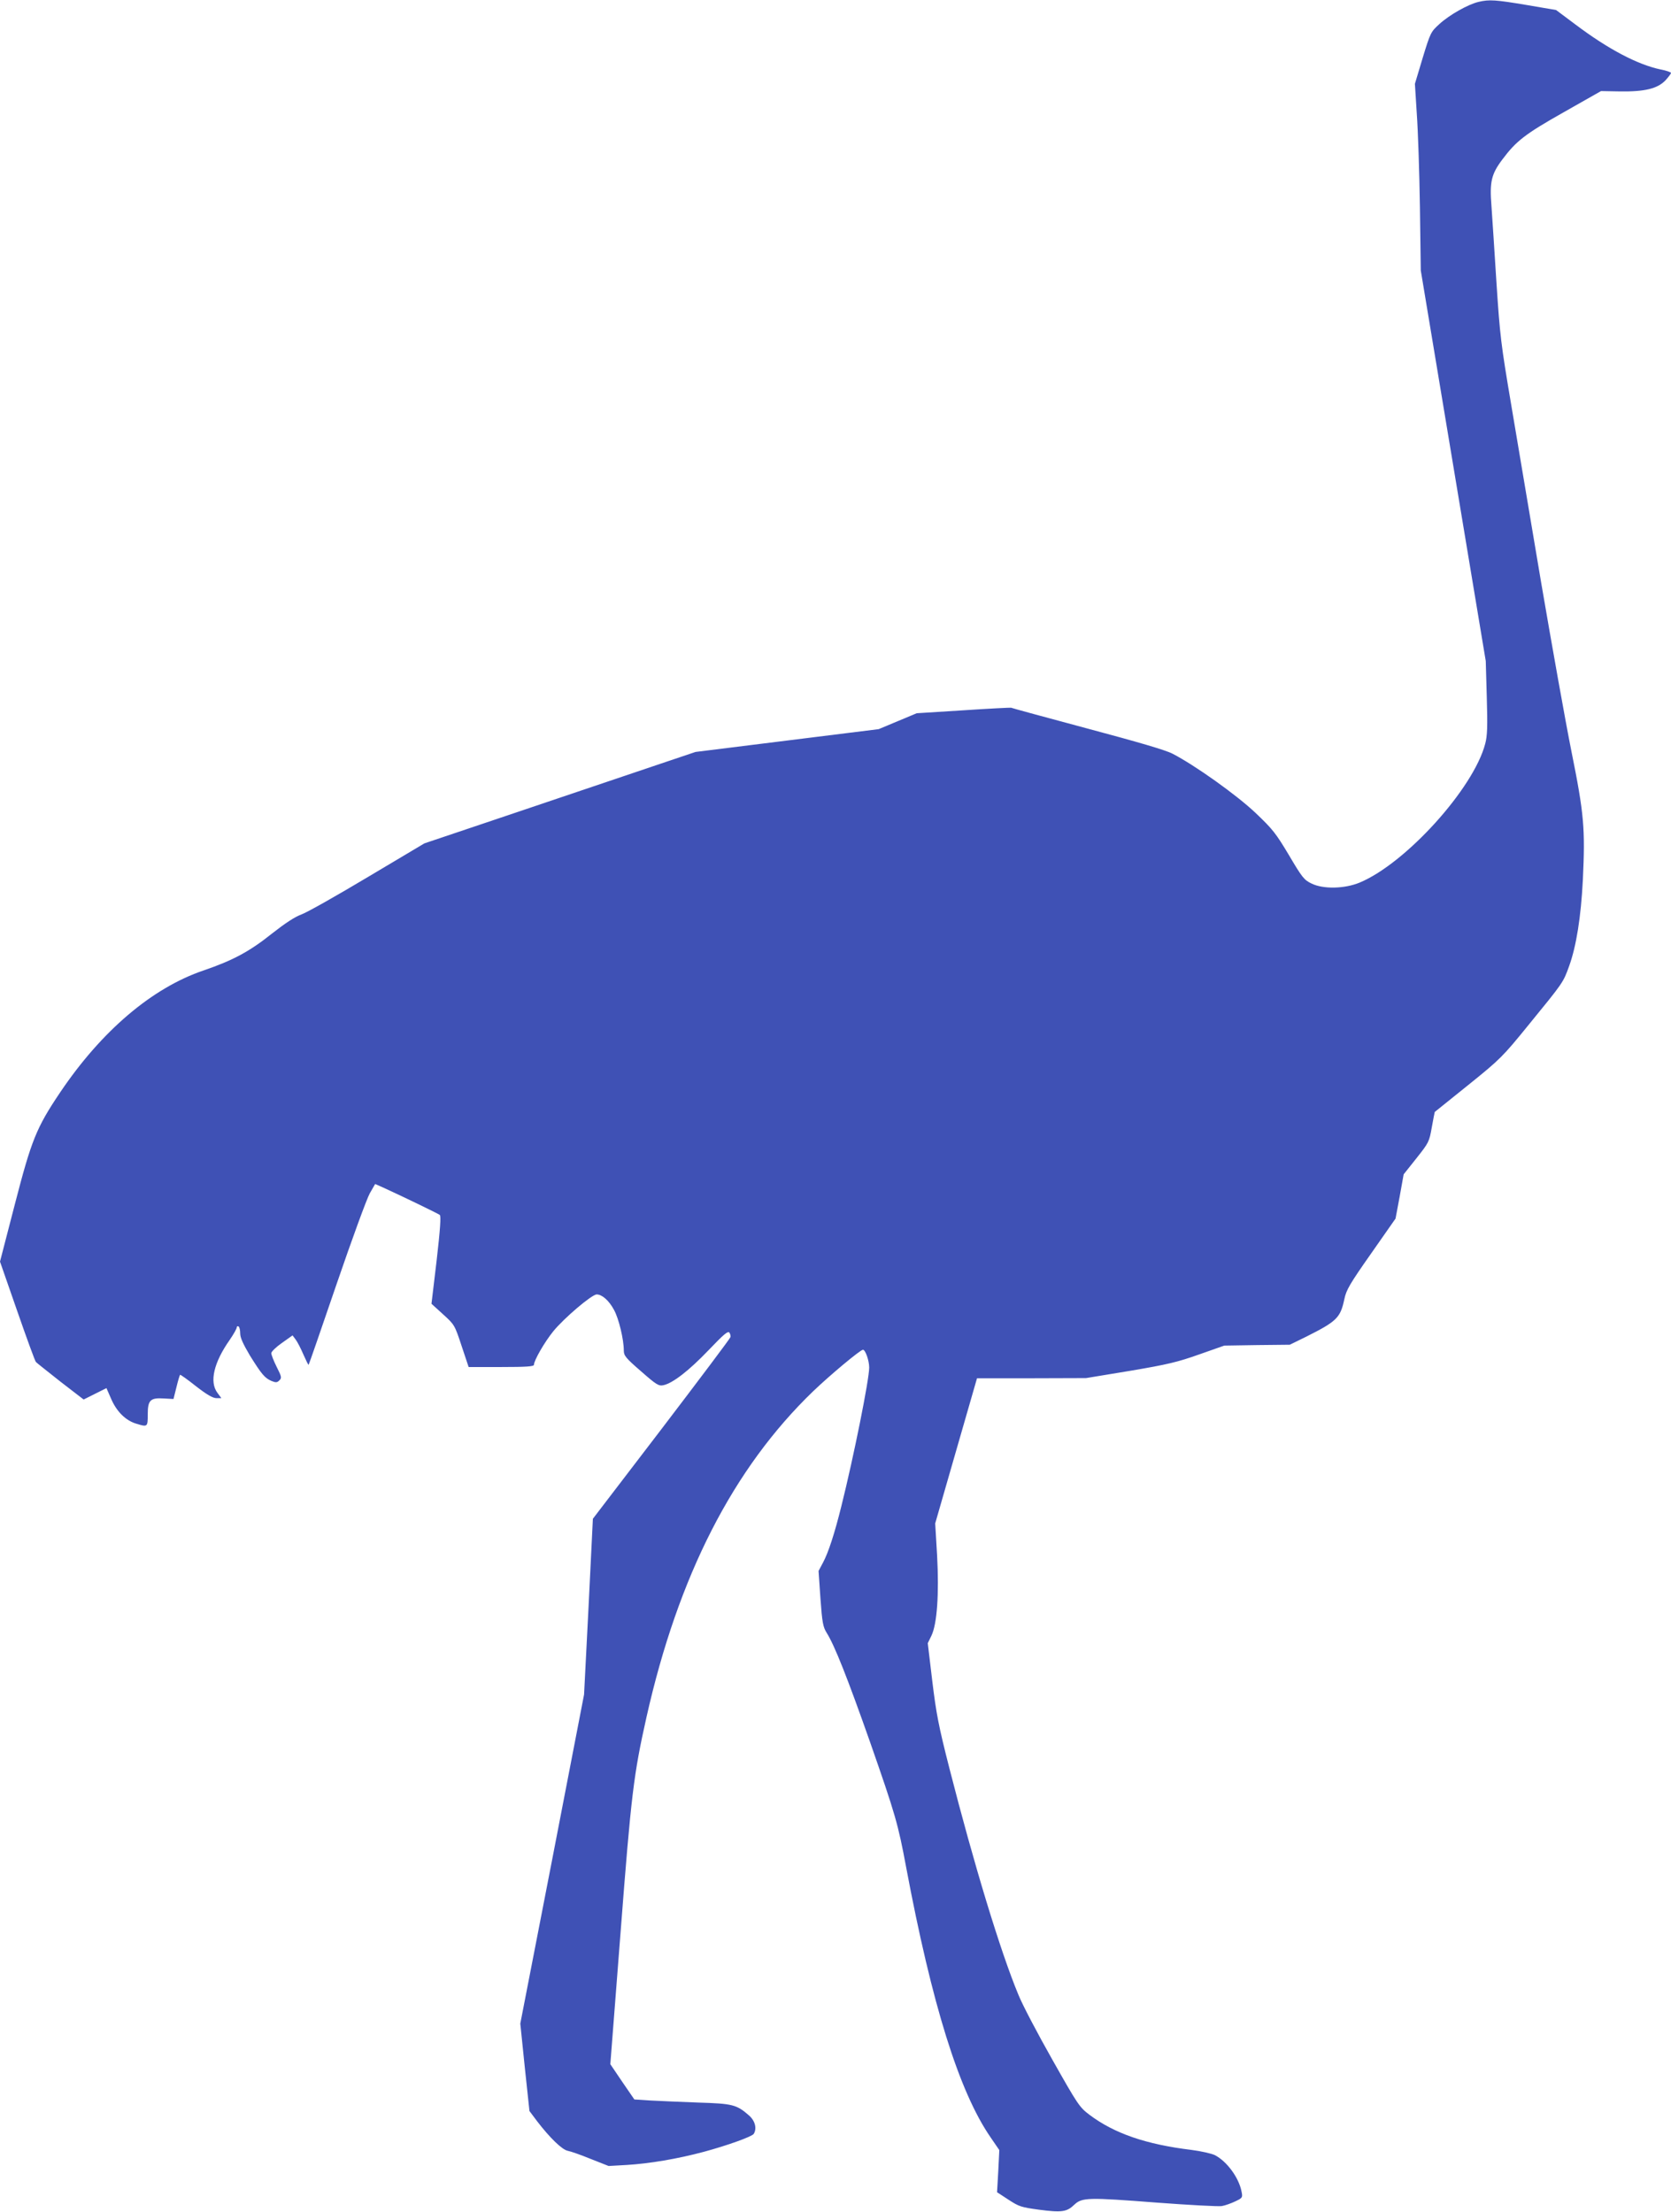
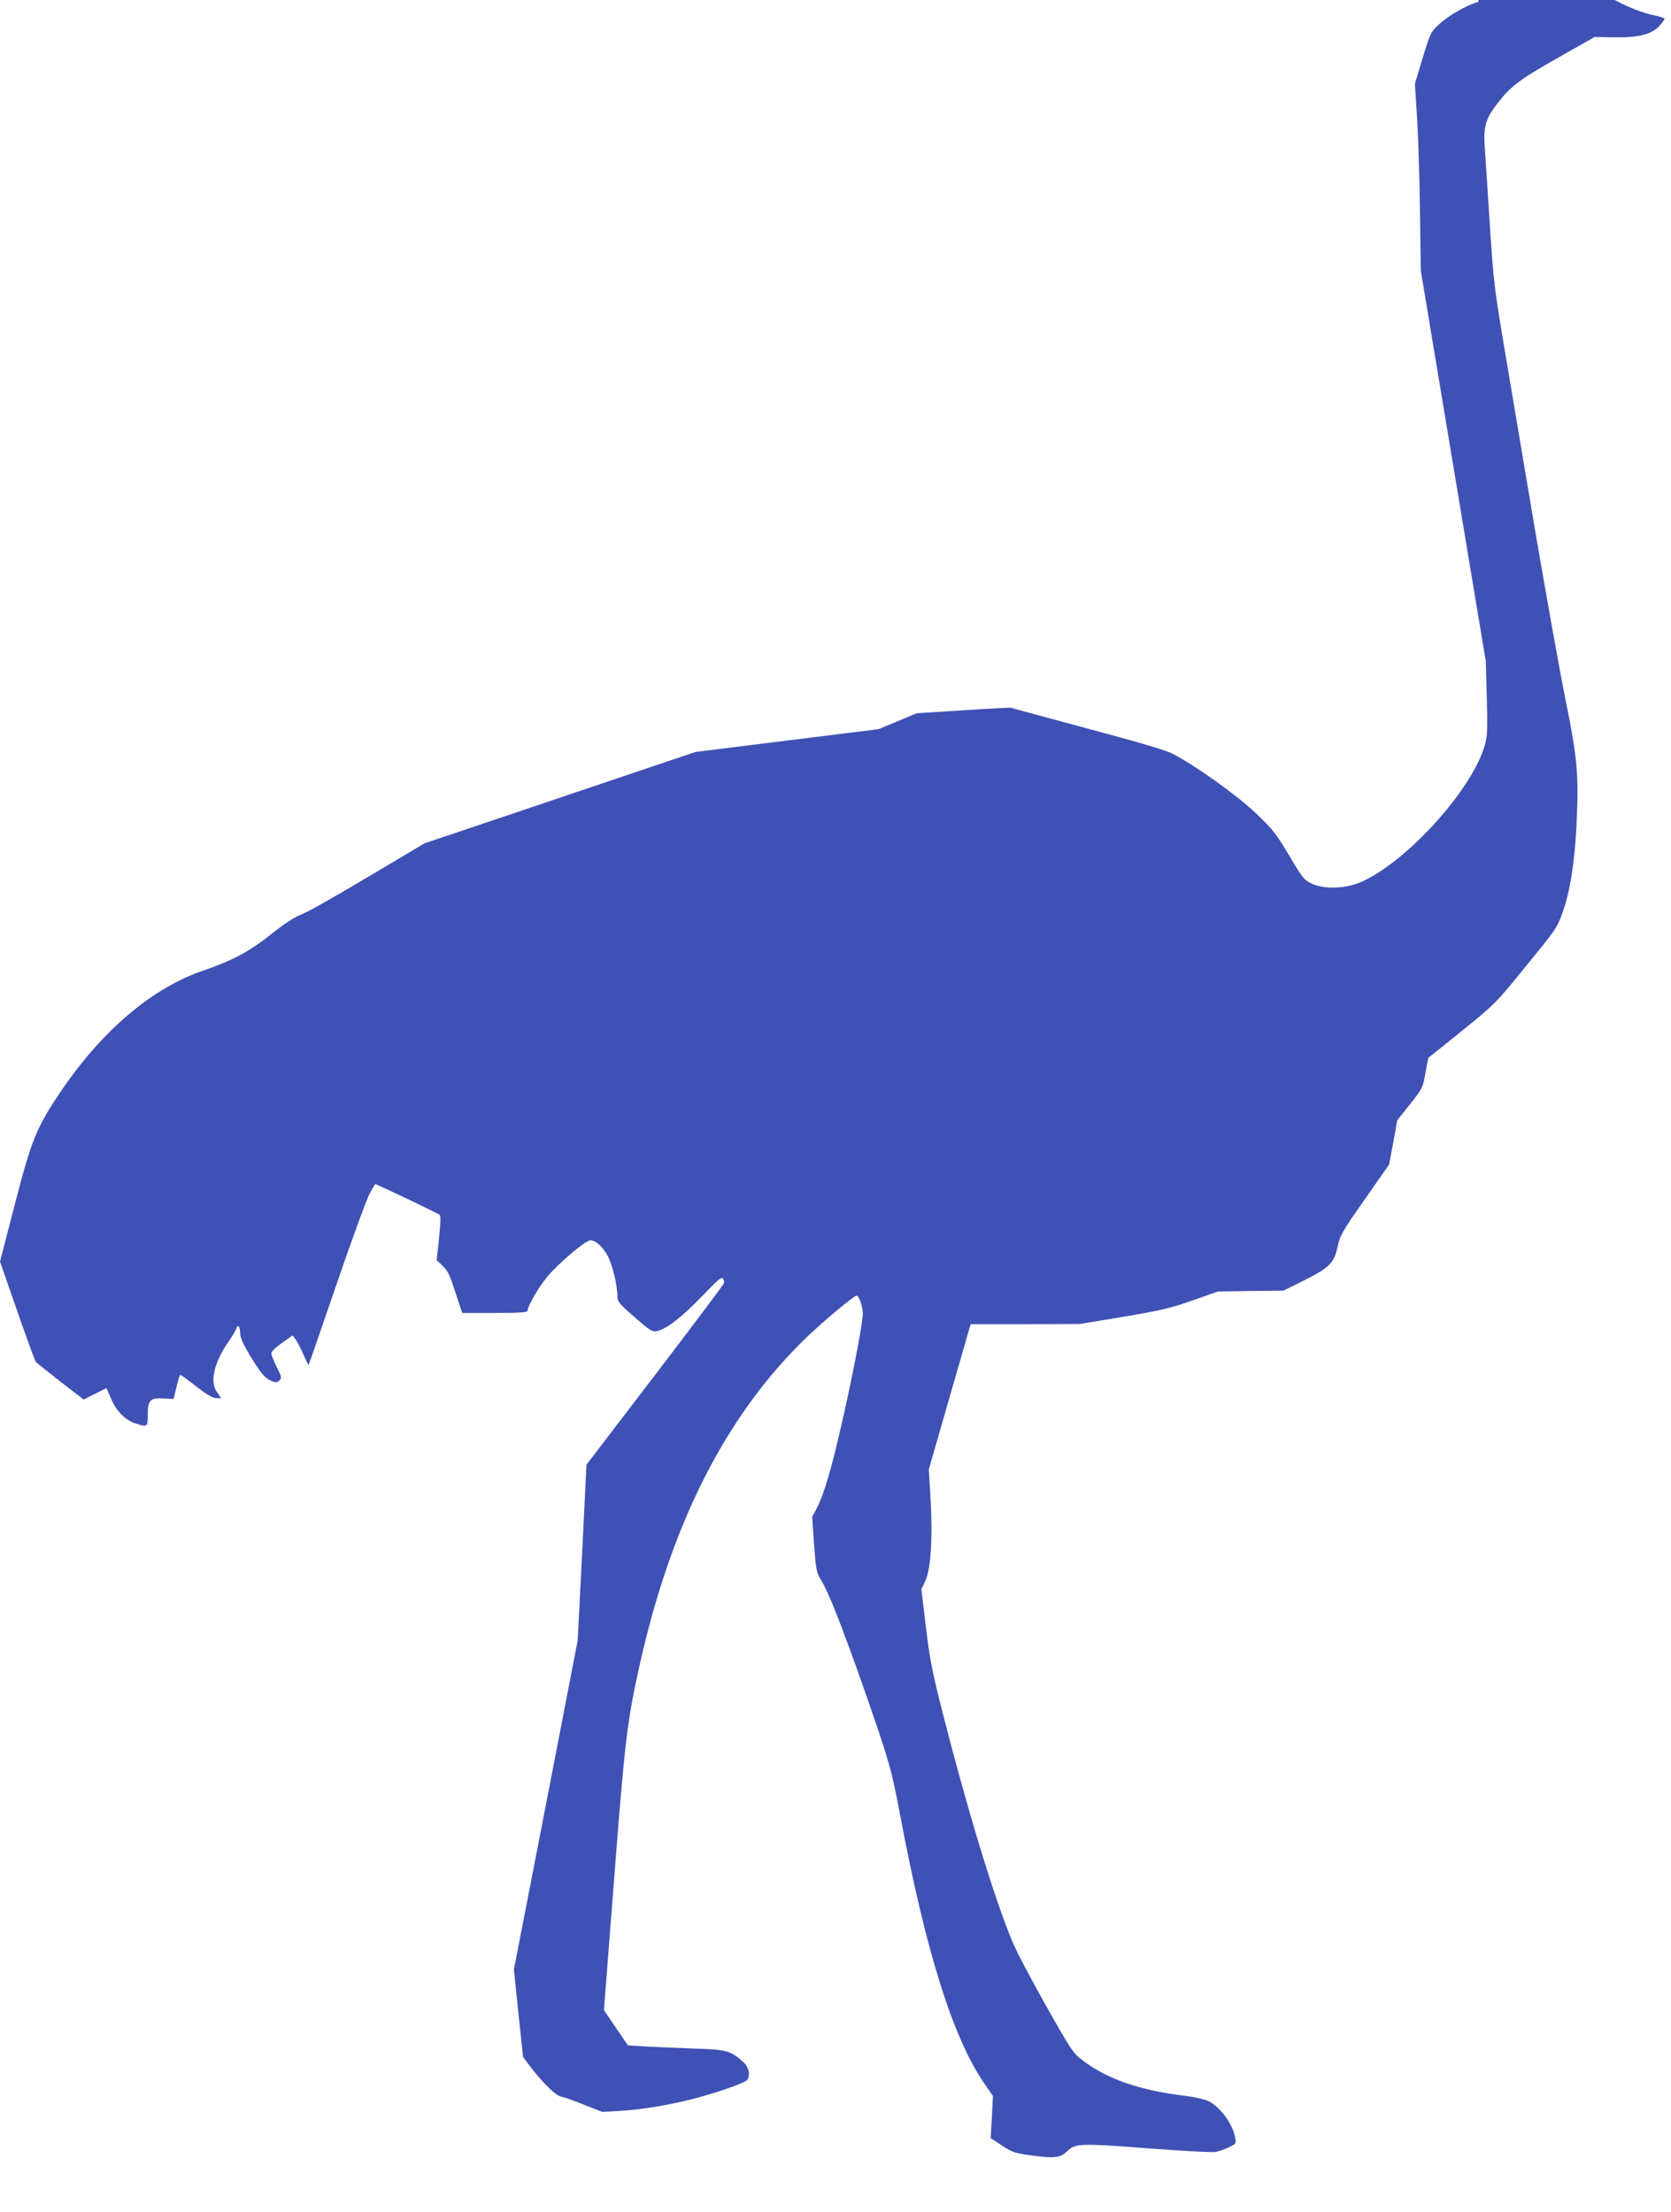
<svg xmlns="http://www.w3.org/2000/svg" version="1.0" width="967pt" height="1280pt" viewBox="0 0 967 1280" preserveAspectRatio="xMidYMid meet">
  <g transform="translate(0,1280) scale(0.1,-0.1)" fill="#3f51b5" stroke="none">
-     <path d="M8556 12789 c-60 -14 -168 -75 -225 -127 -51 -46 -53 -50 -98 -197 l-45 -150 11 -175 c7 -96 15 -339 18 -540 l5 -365 188 -1130 188 -1130 6 -211 c5 -168 3 -222 -9 -267 -67 -259 -460 -693 -727 -804 -87 -36 -211 -39 -279 -5 -42 20 -54 35 -130 164 -76 127 -94 150 -194 245 -110 104 -350 275 -480 342 -40 21 -202 68 -494 146 -239 64 -437 118 -440 120 -3 1 -127 -5 -276 -15 l-270 -17 -110 -46 -110 -46 -530 -66 -530 -66 -205 -69 c-113 -38 -466 -157 -785 -265 l-579 -195 -326 -194 c-179 -107 -352 -205 -385 -217 -39 -14 -96 -52 -170 -110 -131 -105 -227 -156 -396 -214 -299 -101 -592 -351 -831 -706 -138 -205 -166 -276 -262 -647 l-86 -332 100 -287 c55 -158 103 -290 108 -294 4 -5 68 -55 141 -113 l135 -104 66 33 66 33 28 -64 c32 -73 84 -124 145 -142 65 -20 66 -19 66 54 0 83 15 97 94 92 l55 -3 17 68 c9 38 19 70 21 72 2 2 43 -27 92 -66 63 -49 98 -69 118 -69 l29 0 -23 31 c-47 63 -21 175 72 307 22 32 40 64 40 71 0 6 5 9 10 6 6 -3 10 -22 10 -41 0 -24 17 -61 56 -127 68 -109 86 -131 126 -148 25 -10 32 -9 45 4 14 14 13 21 -16 78 -17 34 -31 70 -31 79 0 9 28 36 61 59 l62 44 18 -24 c10 -13 30 -52 45 -87 15 -34 28 -61 30 -59 2 1 75 213 163 470 88 257 174 492 191 522 l31 54 52 -23 c109 -50 312 -148 322 -156 8 -6 2 -88 -18 -262 l-30 -252 67 -61 c66 -60 67 -61 107 -182 l41 -123 189 0 c144 0 189 3 189 13 0 25 61 131 112 194 62 76 223 213 251 213 31 0 71 -35 100 -89 28 -50 57 -172 57 -236 0 -29 11 -43 100 -120 90 -79 102 -86 130 -80 54 12 147 84 260 202 87 91 113 114 121 102 5 -7 8 -20 6 -26 -1 -7 -181 -246 -399 -532 l-397 -519 -25 -509 -26 -508 -184 -952 -185 -952 26 -253 27 -253 45 -60 c73 -95 143 -163 176 -170 17 -3 77 -24 133 -47 l104 -41 106 6 c131 8 292 35 445 76 137 37 279 88 289 104 19 31 8 75 -27 106 -72 63 -94 69 -295 75 -102 4 -226 9 -277 12 l-92 6 -70 102 -69 102 59 759 c62 806 76 917 150 1248 184 820 502 1441 965 1887 98 94 273 240 288 240 14 0 36 -63 36 -103 0 -70 -90 -518 -161 -802 -39 -157 -75 -269 -107 -328 l-25 -47 11 -160 c10 -140 15 -164 36 -198 46 -73 121 -263 251 -632 147 -421 162 -473 209 -725 149 -793 306 -1298 489 -1563 l50 -73 -6 -122 -7 -122 66 -43 c61 -40 74 -44 177 -58 131 -17 161 -13 204 29 45 42 78 43 478 12 187 -14 356 -23 375 -20 19 3 55 16 78 27 42 20 44 22 37 56 -15 81 -85 176 -155 212 -19 9 -80 23 -135 30 -263 32 -446 95 -590 203 -58 44 -67 57 -215 319 -85 150 -174 319 -197 377 -104 250 -258 758 -398 1306 -64 250 -77 320 -100 509 l-26 218 21 43 c33 68 45 242 33 465 l-11 185 121 420 121 420 316 0 315 1 255 42 c219 37 276 51 400 95 l145 51 190 3 189 2 96 47 c177 89 197 109 220 218 11 52 31 87 154 262 l142 203 24 128 23 128 74 93 c72 91 74 95 89 180 9 48 16 87 17 88 1 1 88 71 194 156 186 150 198 162 350 349 200 245 199 243 234 340 41 114 68 282 79 498 14 297 7 381 -66 743 -35 174 -113 613 -175 975 -61 362 -139 827 -174 1033 -59 349 -65 398 -85 705 -11 182 -25 381 -29 444 -11 138 -1 183 63 268 80 107 131 147 356 274 l215 122 110 -2 c143 -2 217 16 263 64 17 19 32 38 32 43 0 4 -27 14 -60 20 -133 28 -303 117 -494 261 l-111 83 -170 29 c-179 30 -216 33 -279 18z" />
+     <path d="M8556 12789 c-60 -14 -168 -75 -225 -127 -51 -46 -53 -50 -98 -197 l-45 -150 11 -175 c7 -96 15 -339 18 -540 l5 -365 188 -1130 188 -1130 6 -211 c5 -168 3 -222 -9 -267 -67 -259 -460 -693 -727 -804 -87 -36 -211 -39 -279 -5 -42 20 -54 35 -130 164 -76 127 -94 150 -194 245 -110 104 -350 275 -480 342 -40 21 -202 68 -494 146 -239 64 -437 118 -440 120 -3 1 -127 -5 -276 -15 l-270 -17 -110 -46 -110 -46 -530 -66 -530 -66 -205 -69 c-113 -38 -466 -157 -785 -265 l-579 -195 -326 -194 c-179 -107 -352 -205 -385 -217 -39 -14 -96 -52 -170 -110 -131 -105 -227 -156 -396 -214 -299 -101 -592 -351 -831 -706 -138 -205 -166 -276 -262 -647 l-86 -332 100 -287 c55 -158 103 -290 108 -294 4 -5 68 -55 141 -113 l135 -104 66 33 66 33 28 -64 c32 -73 84 -124 145 -142 65 -20 66 -19 66 54 0 83 15 97 94 92 l55 -3 17 68 c9 38 19 70 21 72 2 2 43 -27 92 -66 63 -49 98 -69 118 -69 l29 0 -23 31 c-47 63 -21 175 72 307 22 32 40 64 40 71 0 6 5 9 10 6 6 -3 10 -22 10 -41 0 -24 17 -61 56 -127 68 -109 86 -131 126 -148 25 -10 32 -9 45 4 14 14 13 21 -16 78 -17 34 -31 70 -31 79 0 9 28 36 61 59 l62 44 18 -24 c10 -13 30 -52 45 -87 15 -34 28 -61 30 -59 2 1 75 213 163 470 88 257 174 492 191 522 l31 54 52 -23 c109 -50 312 -148 322 -156 8 -6 2 -88 -18 -262 c66 -60 67 -61 107 -182 l41 -123 189 0 c144 0 189 3 189 13 0 25 61 131 112 194 62 76 223 213 251 213 31 0 71 -35 100 -89 28 -50 57 -172 57 -236 0 -29 11 -43 100 -120 90 -79 102 -86 130 -80 54 12 147 84 260 202 87 91 113 114 121 102 5 -7 8 -20 6 -26 -1 -7 -181 -246 -399 -532 l-397 -519 -25 -509 -26 -508 -184 -952 -185 -952 26 -253 27 -253 45 -60 c73 -95 143 -163 176 -170 17 -3 77 -24 133 -47 l104 -41 106 6 c131 8 292 35 445 76 137 37 279 88 289 104 19 31 8 75 -27 106 -72 63 -94 69 -295 75 -102 4 -226 9 -277 12 l-92 6 -70 102 -69 102 59 759 c62 806 76 917 150 1248 184 820 502 1441 965 1887 98 94 273 240 288 240 14 0 36 -63 36 -103 0 -70 -90 -518 -161 -802 -39 -157 -75 -269 -107 -328 l-25 -47 11 -160 c10 -140 15 -164 36 -198 46 -73 121 -263 251 -632 147 -421 162 -473 209 -725 149 -793 306 -1298 489 -1563 l50 -73 -6 -122 -7 -122 66 -43 c61 -40 74 -44 177 -58 131 -17 161 -13 204 29 45 42 78 43 478 12 187 -14 356 -23 375 -20 19 3 55 16 78 27 42 20 44 22 37 56 -15 81 -85 176 -155 212 -19 9 -80 23 -135 30 -263 32 -446 95 -590 203 -58 44 -67 57 -215 319 -85 150 -174 319 -197 377 -104 250 -258 758 -398 1306 -64 250 -77 320 -100 509 l-26 218 21 43 c33 68 45 242 33 465 l-11 185 121 420 121 420 316 0 315 1 255 42 c219 37 276 51 400 95 l145 51 190 3 189 2 96 47 c177 89 197 109 220 218 11 52 31 87 154 262 l142 203 24 128 23 128 74 93 c72 91 74 95 89 180 9 48 16 87 17 88 1 1 88 71 194 156 186 150 198 162 350 349 200 245 199 243 234 340 41 114 68 282 79 498 14 297 7 381 -66 743 -35 174 -113 613 -175 975 -61 362 -139 827 -174 1033 -59 349 -65 398 -85 705 -11 182 -25 381 -29 444 -11 138 -1 183 63 268 80 107 131 147 356 274 l215 122 110 -2 c143 -2 217 16 263 64 17 19 32 38 32 43 0 4 -27 14 -60 20 -133 28 -303 117 -494 261 l-111 83 -170 29 c-179 30 -216 33 -279 18z" />
  </g>
</svg>